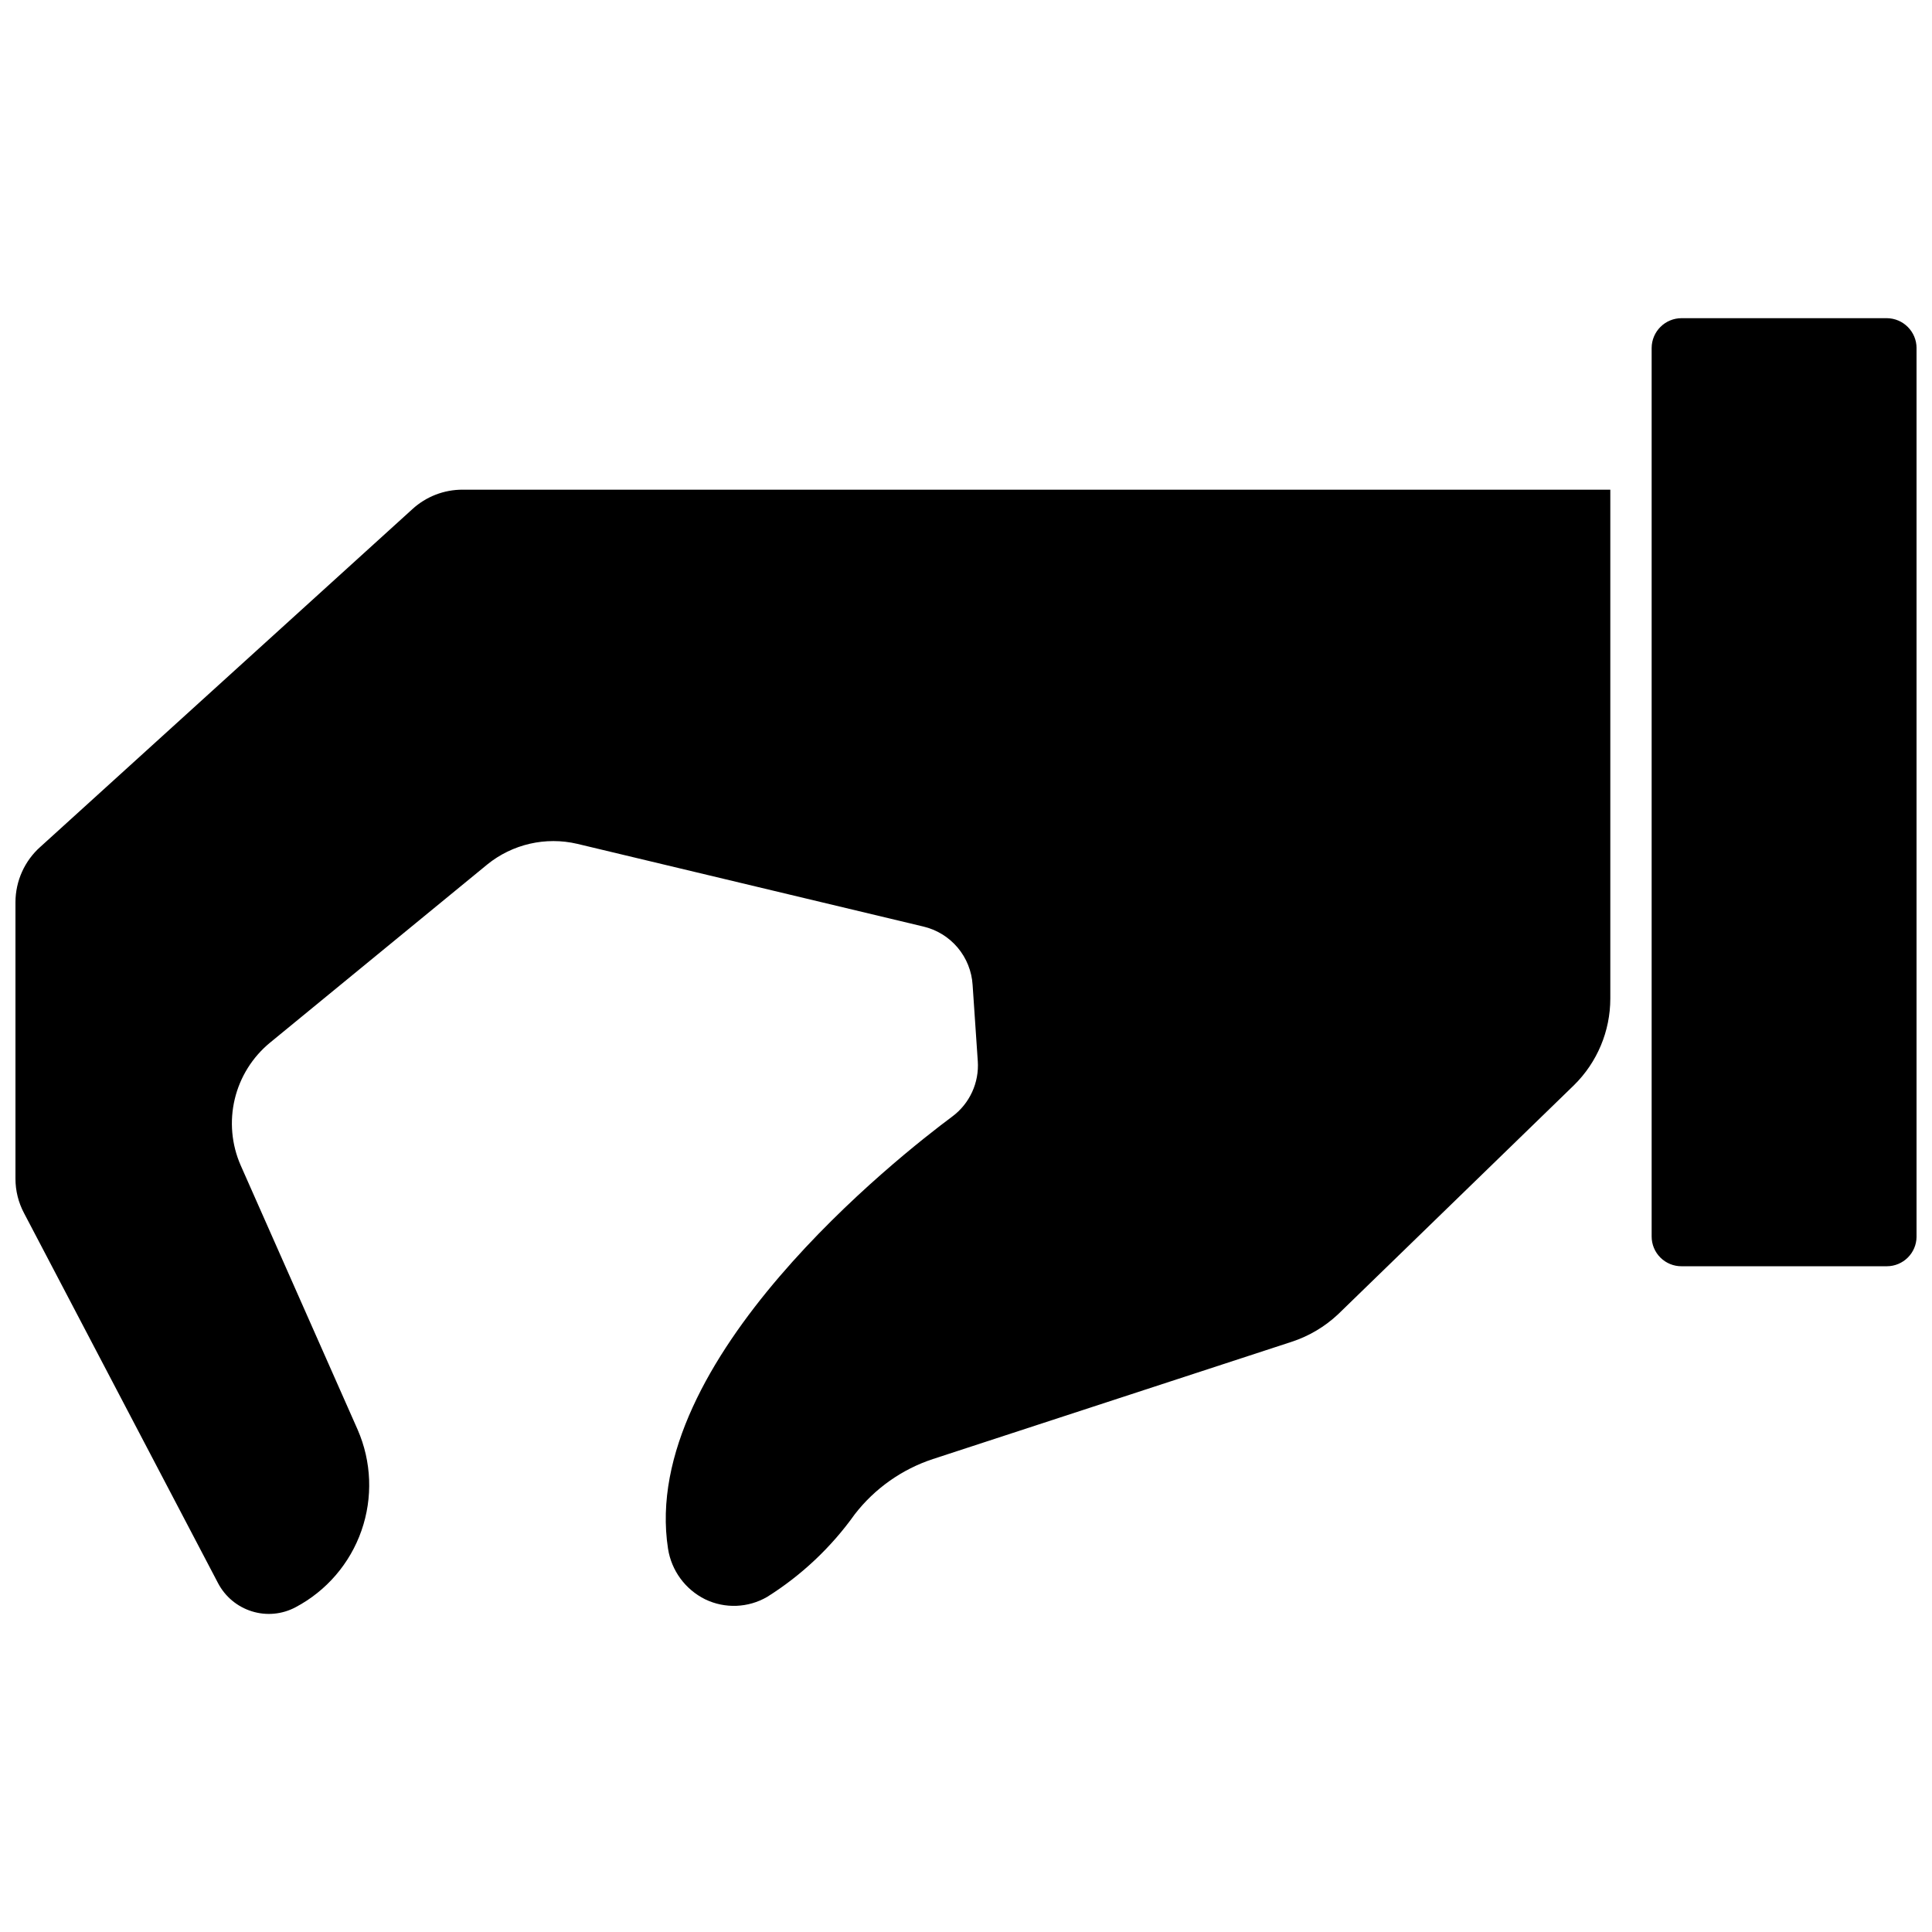
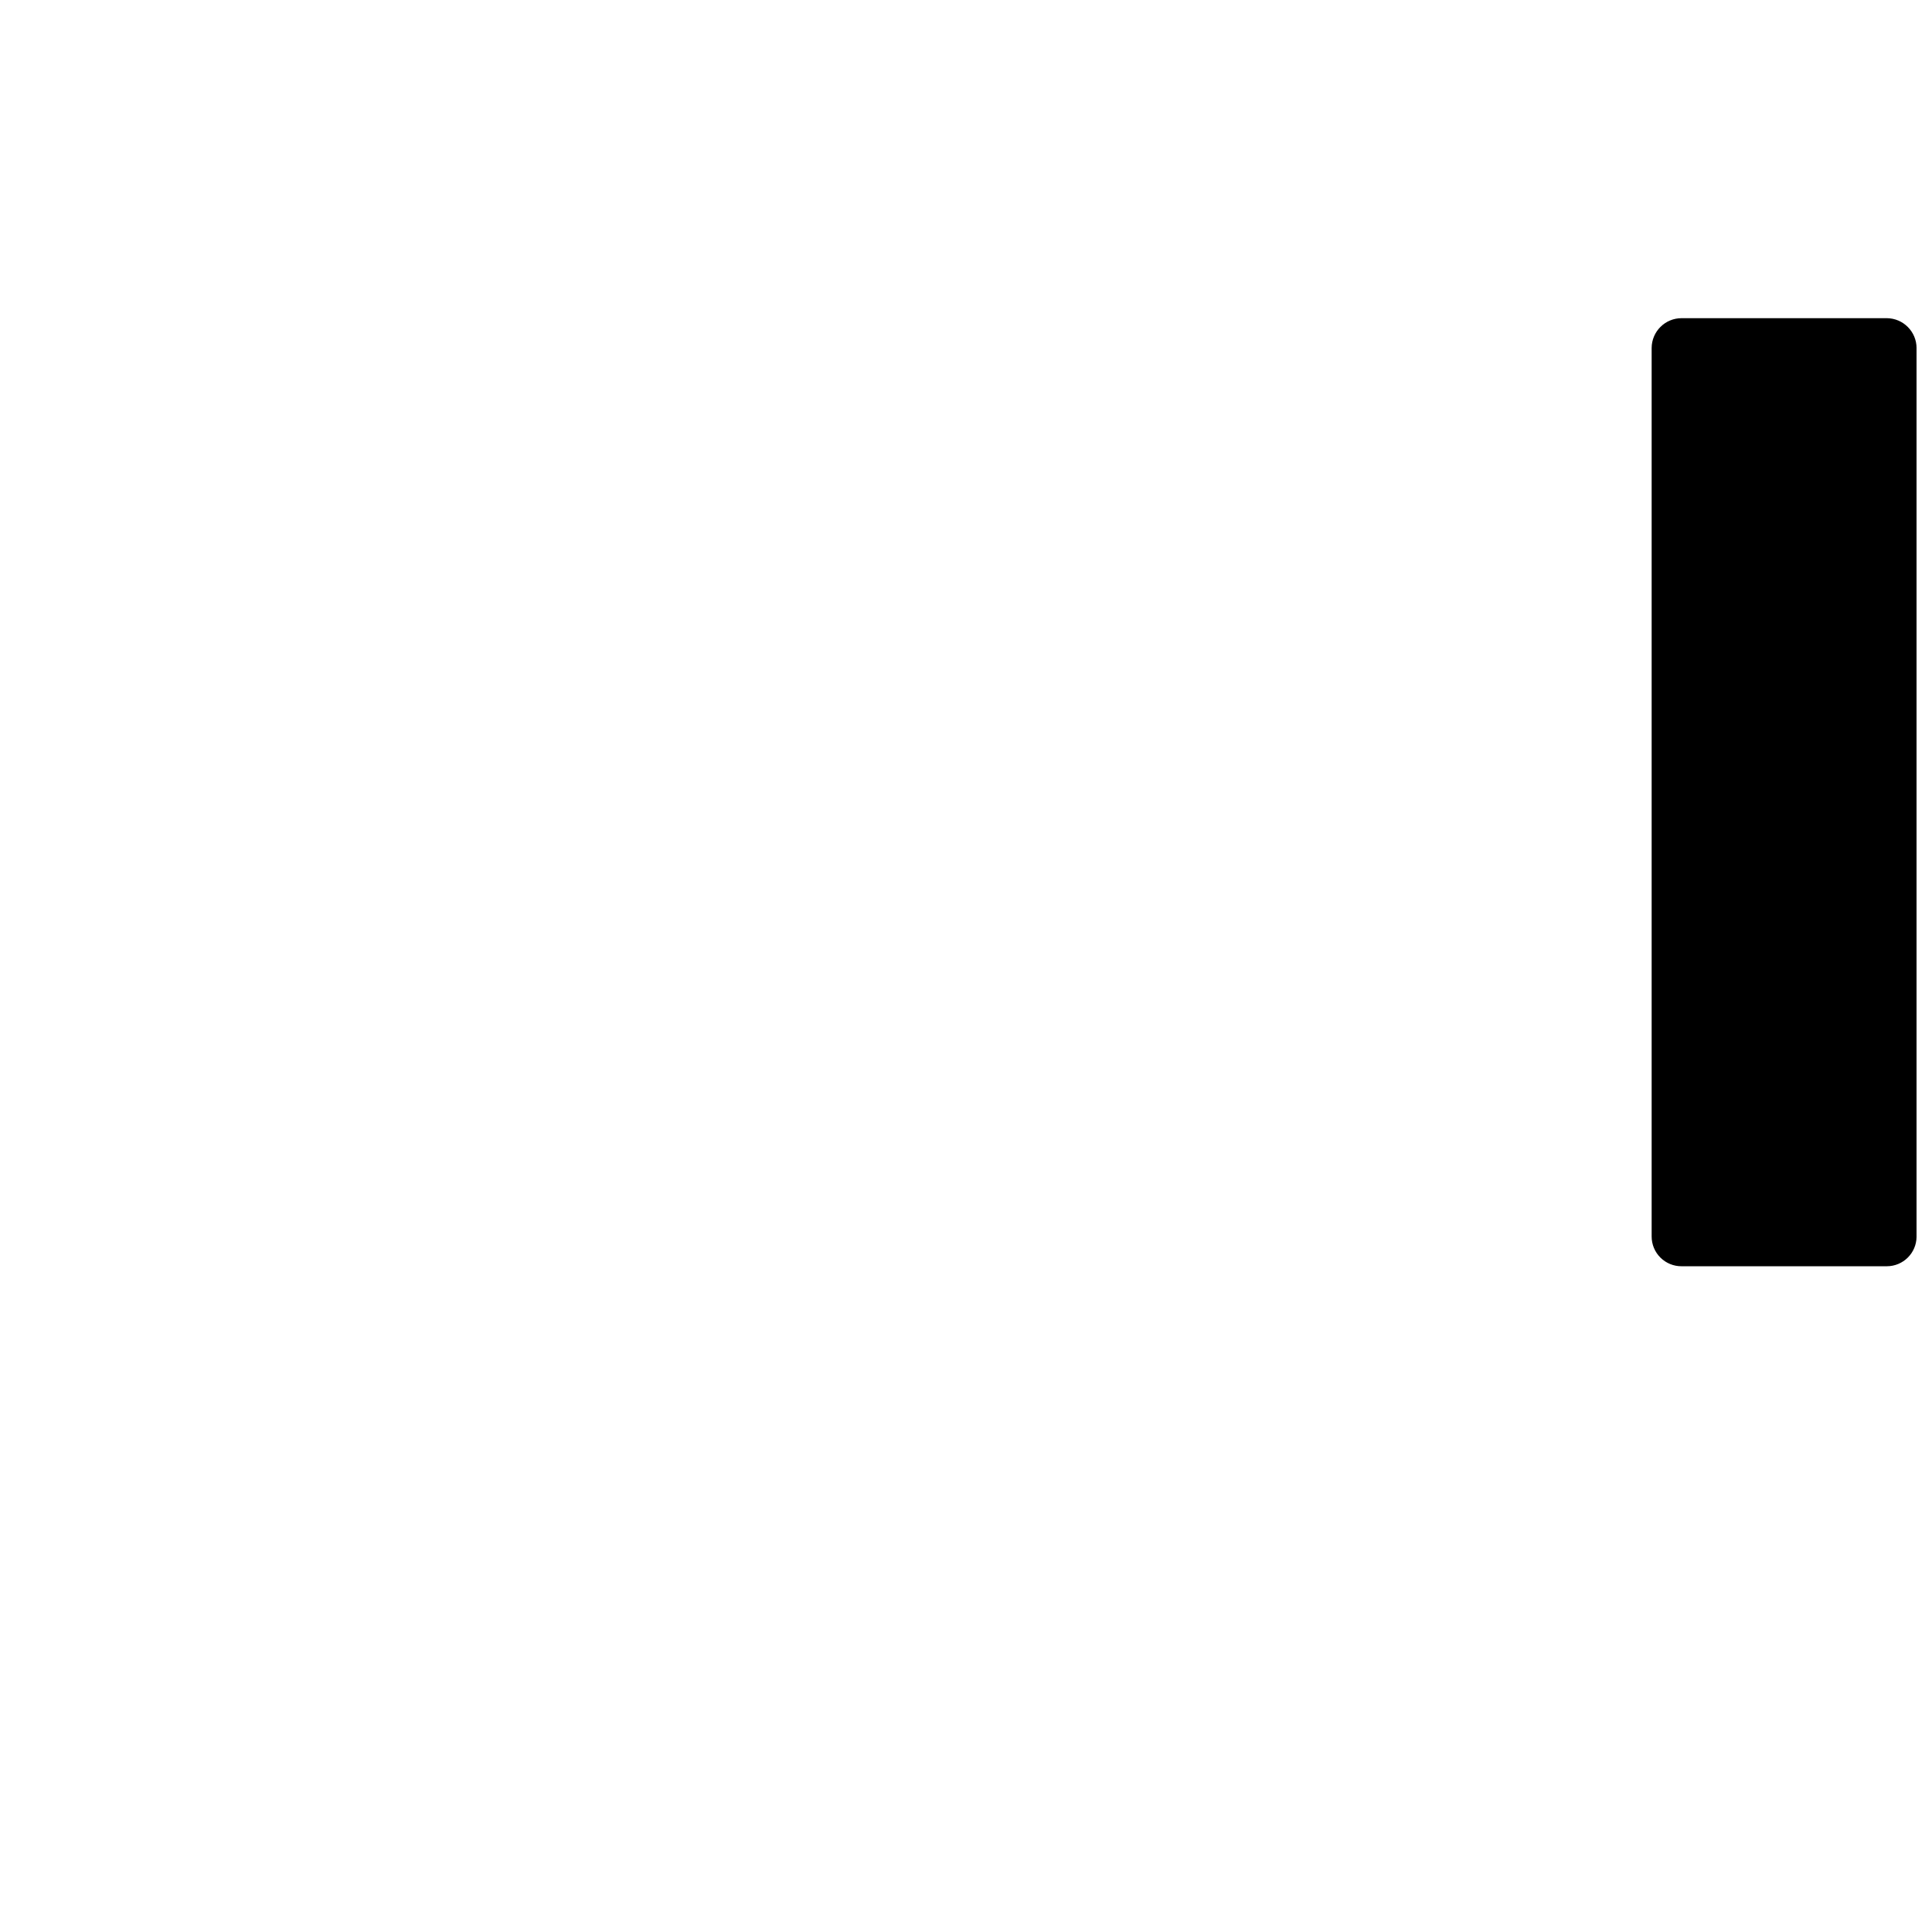
<svg xmlns="http://www.w3.org/2000/svg" width="800px" height="800px" version="1.1" viewBox="144 144 512 512">
  <defs>
    <clipPath id="b">
      <path d="m148.09 273h422.91v299h-422.91z" />
    </clipPath>
    <clipPath id="a">
      <path d="m581 228h70.902v252h-70.902z" />
    </clipPath>
  </defs>
  <g>
    <g clip-path="url(#b)">
-       <path d="m266.6 273.77c-4.922-0.012-9.672 1.824-13.305 5.148l-98.57 89.48h-0.004c-4.195 3.723-6.606 9.062-6.625 14.676v73.27c-0.004 3.211 0.785 6.371 2.301 9.199l51.367 97.969c1.875 3.598 5.106 6.301 8.98 7.504 3.859 1.211 8.043 0.816 11.609-1.094 8.164-4.324 14.395-11.574 17.441-20.297 3.047-8.727 2.684-18.277-1.012-26.746l-30.996-70.039c-2.426-5.527-2.977-11.699-1.574-17.57 1.402-5.871 4.688-11.125 9.348-14.957l57.555-47.203v-0.004c6.684-5.418 15.5-7.441 23.879-5.477l91.672 21.906c3.559 0.832 6.754 2.785 9.113 5.578 2.356 2.793 3.75 6.273 3.973 9.918l1.367 20.152h0.004c0.398 5.75-2.16 11.305-6.793 14.734-13.91 10.352-83.02 64.508-75.297 114.51v-0.004c0.906 5.812 4.586 10.816 9.859 13.418 5.242 2.523 11.398 2.277 16.426-0.656 9.098-5.715 16.988-13.156 23.219-21.906 5.289-6.828 12.5-11.918 20.703-14.621l95.012-31.051c4.59-1.492 8.797-3.981 12.32-7.281l62.539-60.73c6.156-6.051 9.629-14.316 9.637-22.945v-134.88z" />
-     </g>
+       </g>
    <g clip-path="url(#a)">
      <path d="m644.02 228.32h-54.375c-4.367 0-7.91 3.519-7.941 7.887v235.48c0 2.098 0.836 4.113 2.328 5.594 1.492 1.48 3.512 2.305 5.613 2.289h54.379-0.004c4.336 0 7.859-3.496 7.887-7.828v-235.48c0-4.367-3.519-7.91-7.887-7.941z" />
    </g>
  </g>
</svg>